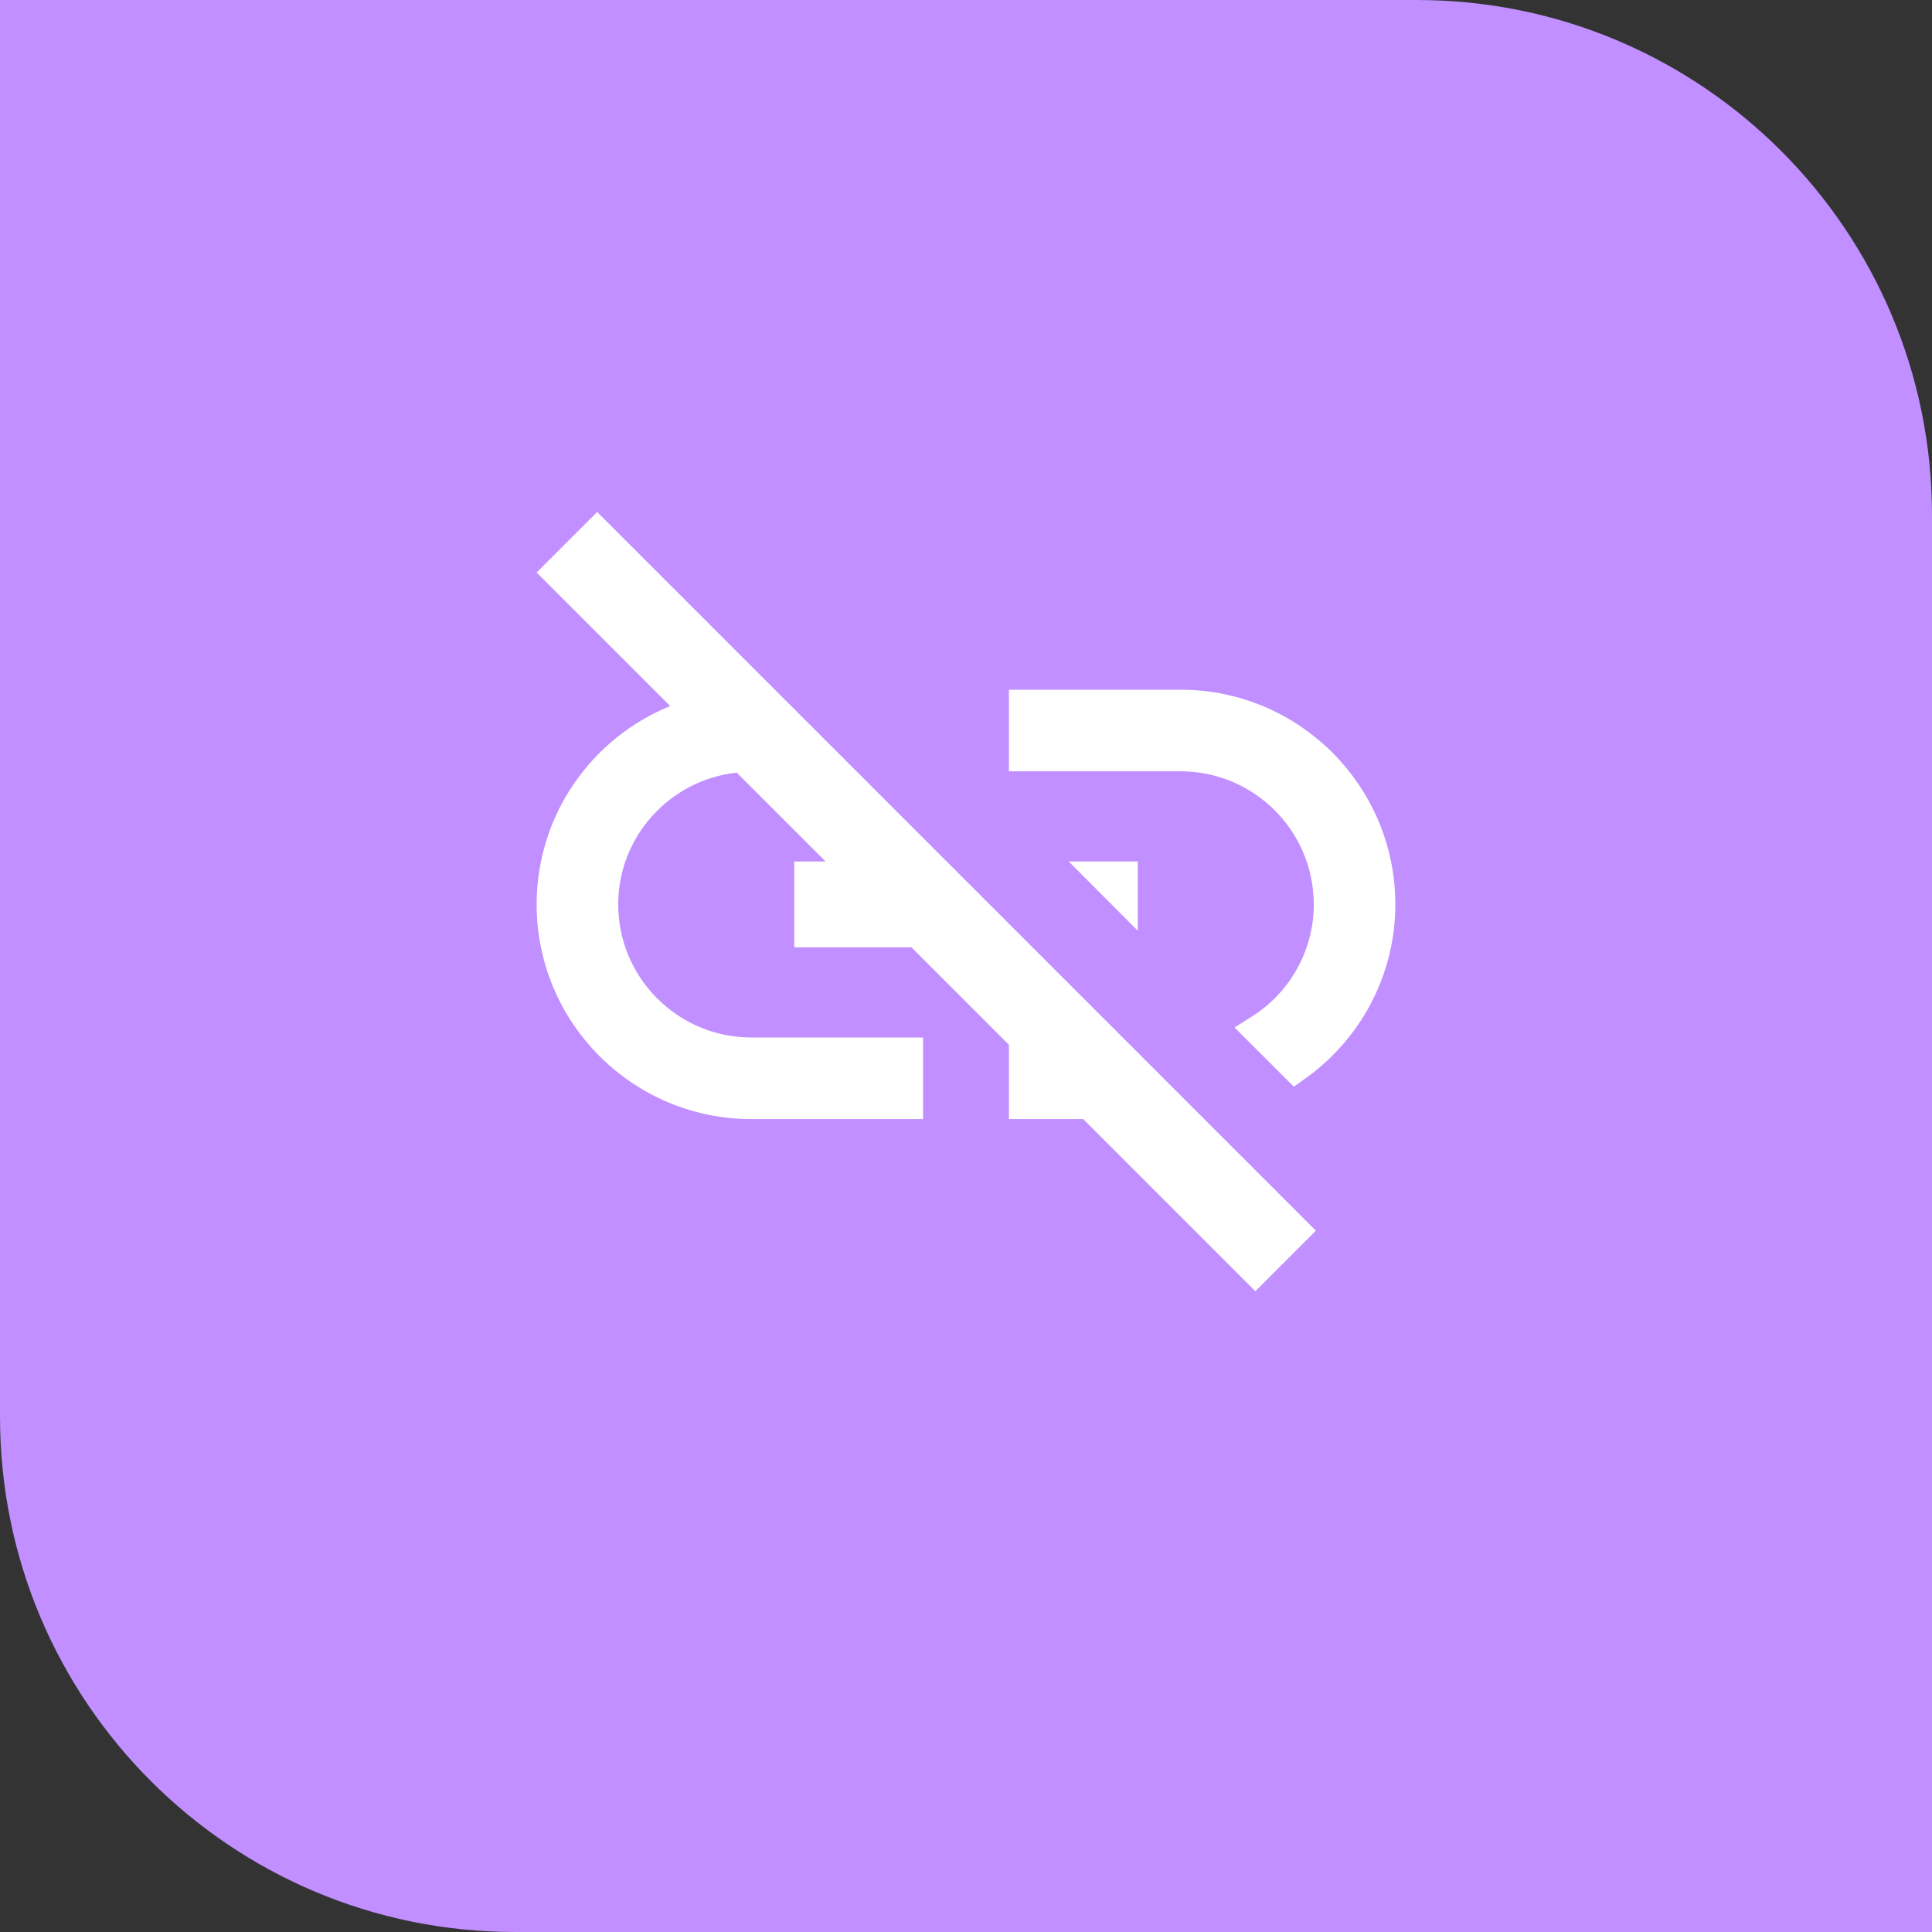
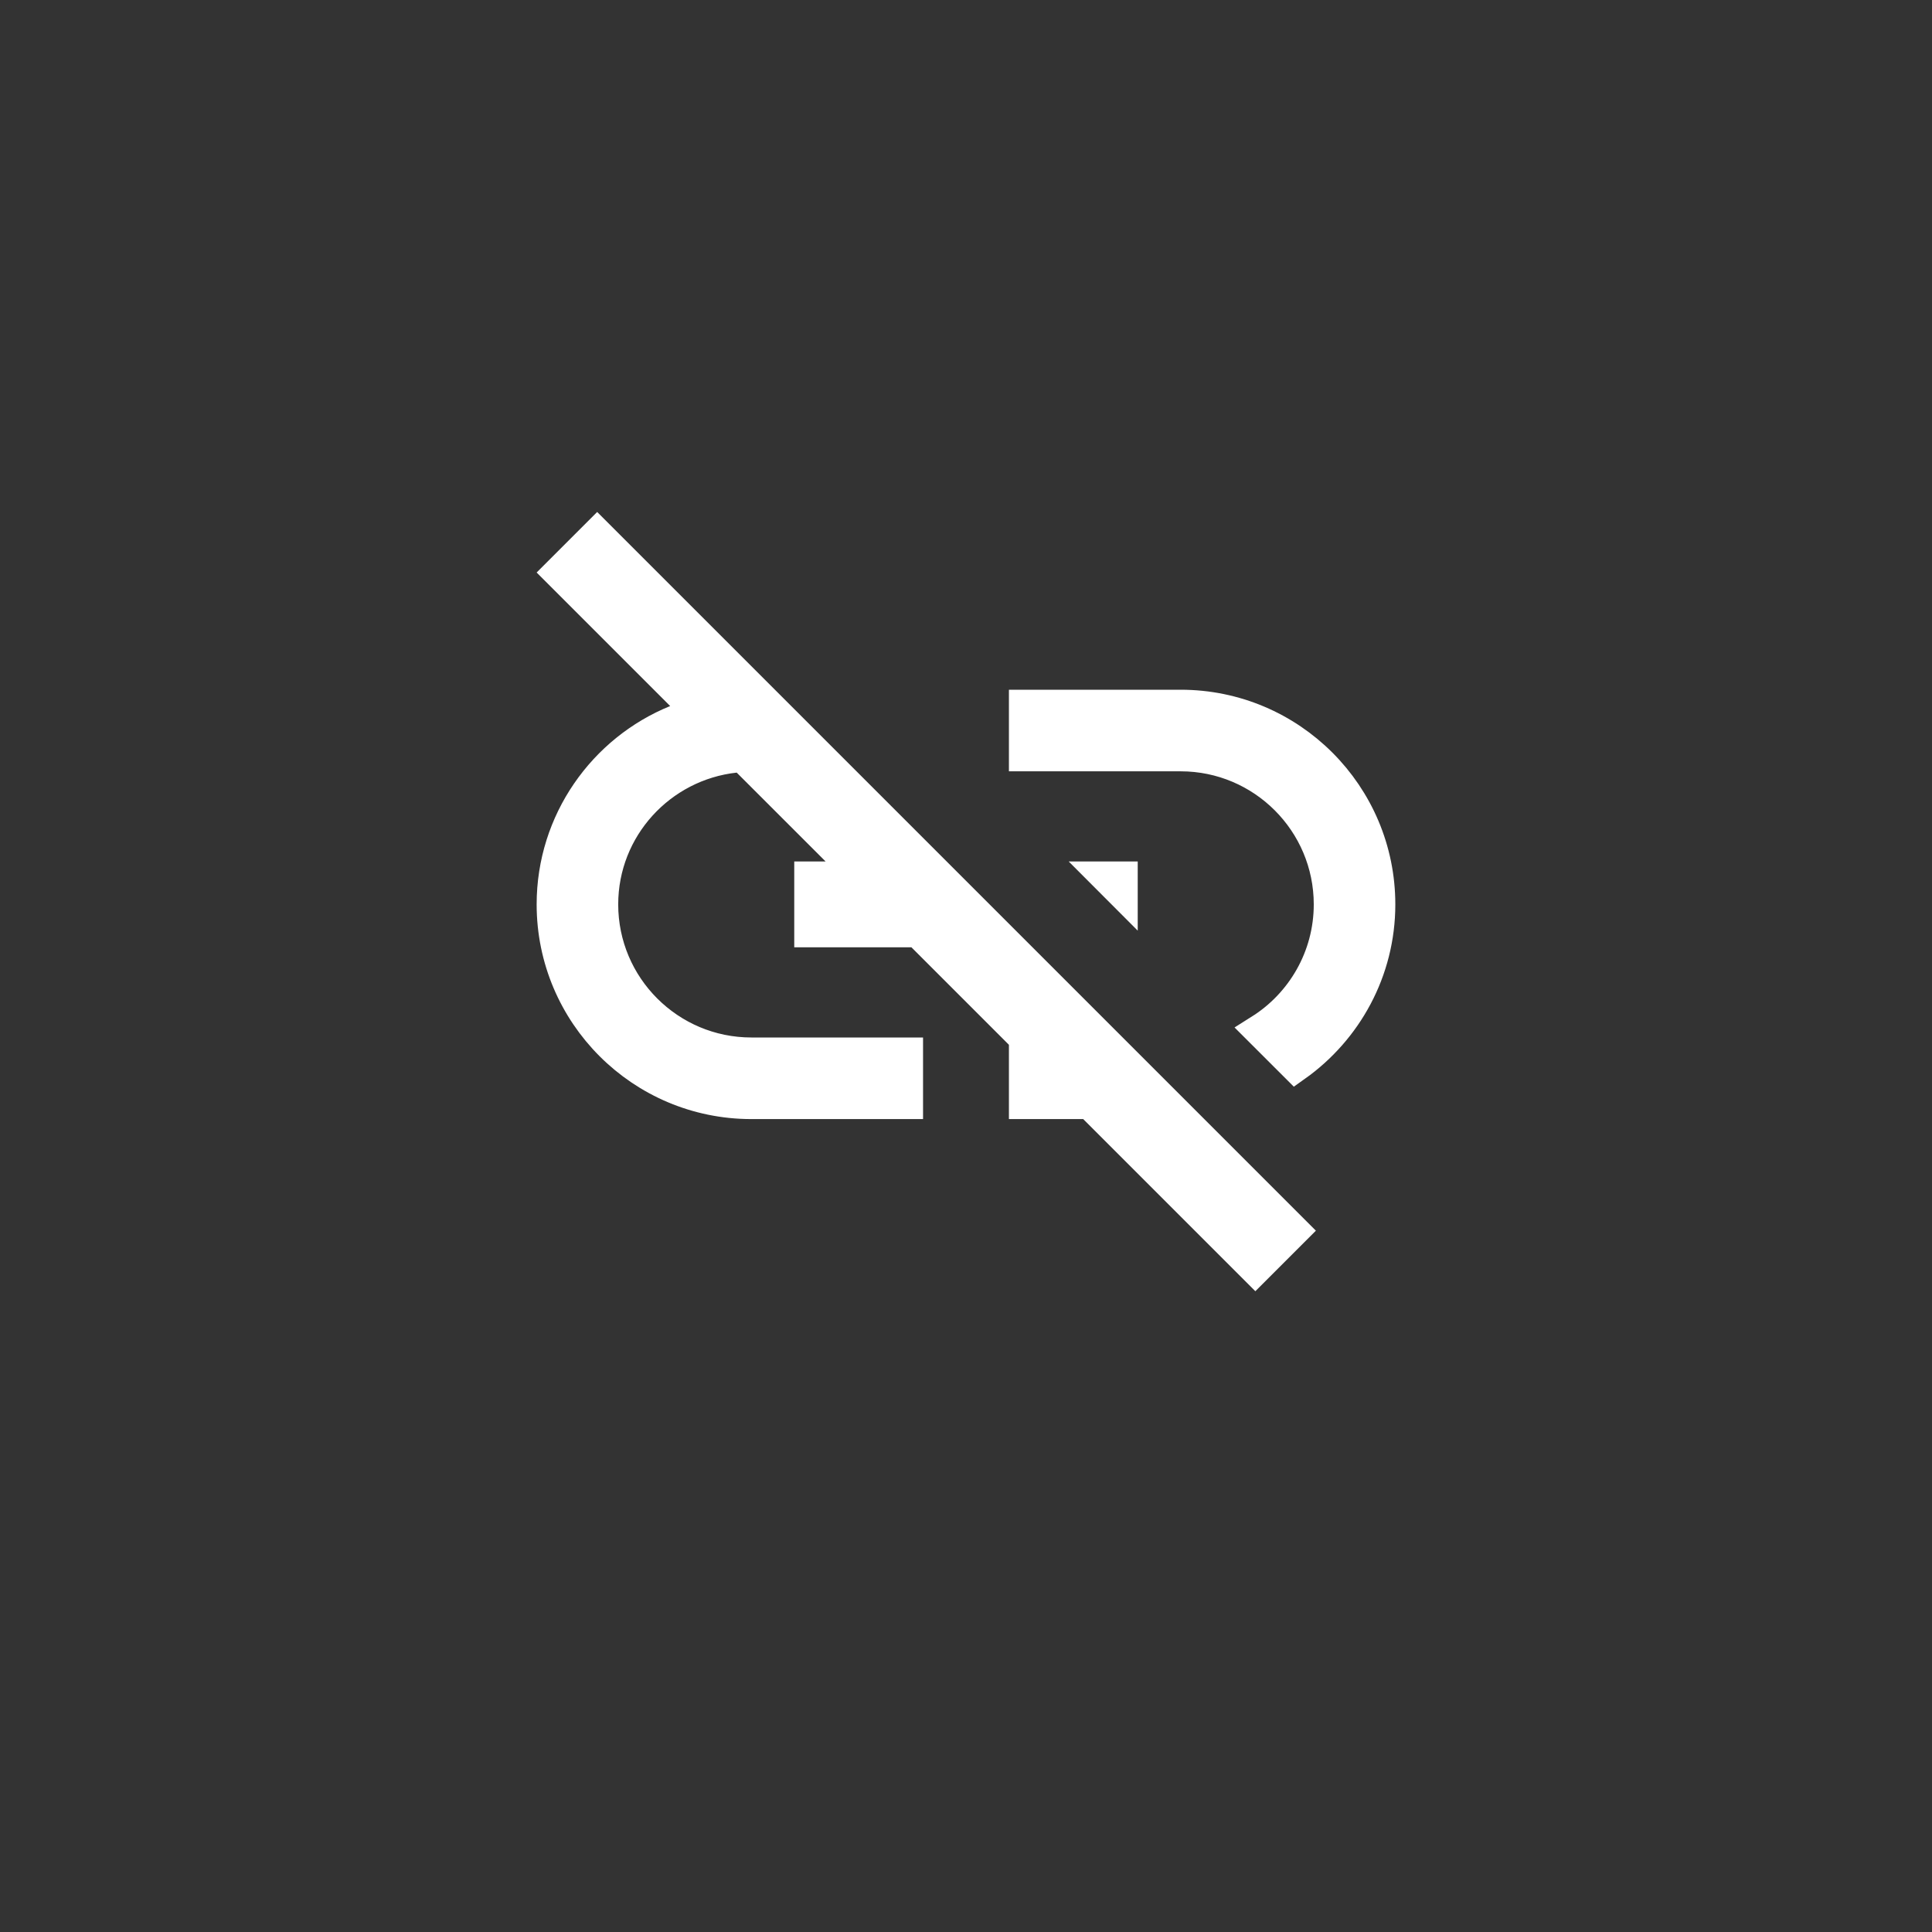
<svg xmlns="http://www.w3.org/2000/svg" width="60" height="60" viewBox="0 0 60 60" fill="none">
  <rect x="0" y="0" width="60" height="60" fill="#333333" stroke="none" />
-   <path d="M0 0H44C52.837 0 60 7.163 60 16V60H16C7.163 60 0 52.837 0 44V0Z" fill="#C18FFF" />
  <path d="M36.666 21.92C40.07 21.92 42.833 24.683 42.833 28.087C42.833 30.151 41.806 31.98 40.236 33.096L39.137 31.998C40.436 31.181 41.3 29.73 41.3 28.087C41.3 25.53 39.222 23.454 36.666 23.454H31.833V21.92H36.666ZM34.833 27.253V27.693L34.394 27.253H34.833ZM31.833 32.24L28.513 28.92H25.166V27.253H26.847L25.993 26.4L23.232 23.64L23.064 23.47L22.825 23.497C20.51 23.751 18.699 25.707 18.699 28.087C18.699 30.643 20.777 32.72 23.333 32.72H28.166V34.254H23.333C19.929 34.254 17.166 31.49 17.166 28.087C17.166 25.511 18.756 23.303 21.001 22.39L21.699 22.106L17.373 17.78L18.546 16.607L40.159 38.22L38.986 39.393L33.847 34.254H31.833V32.24Z" fill="white" stroke="white" />
</svg>